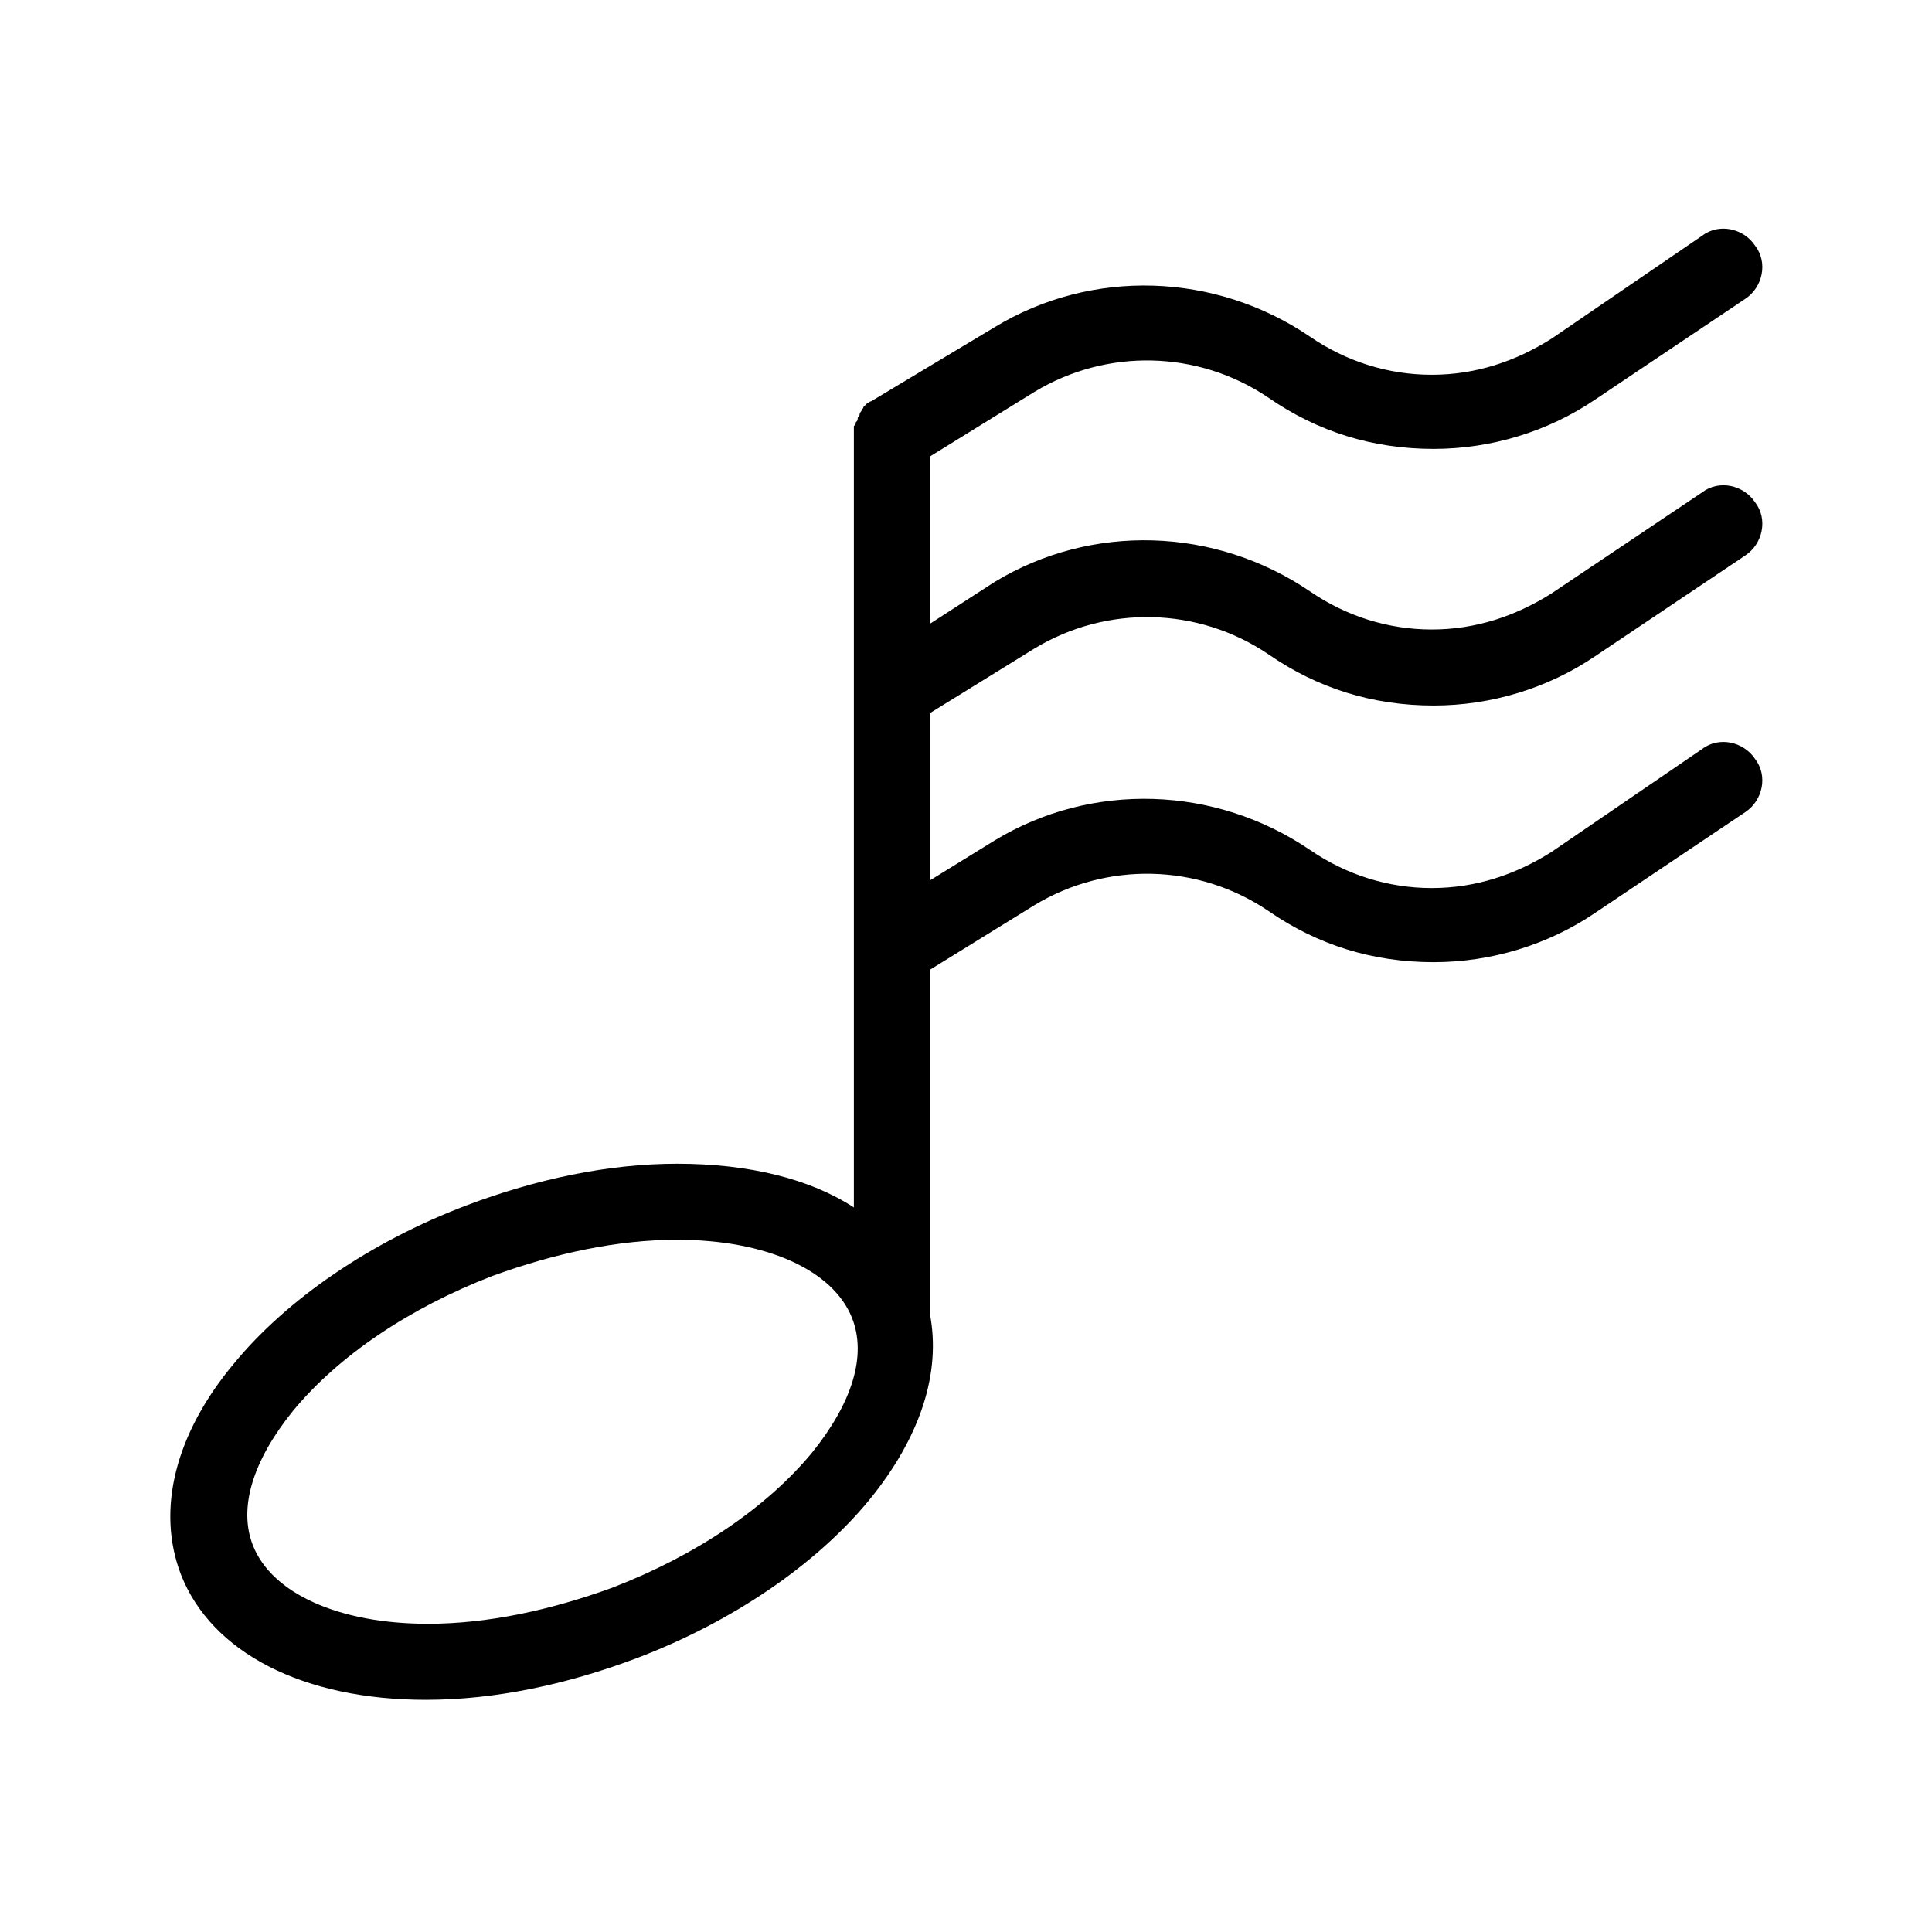
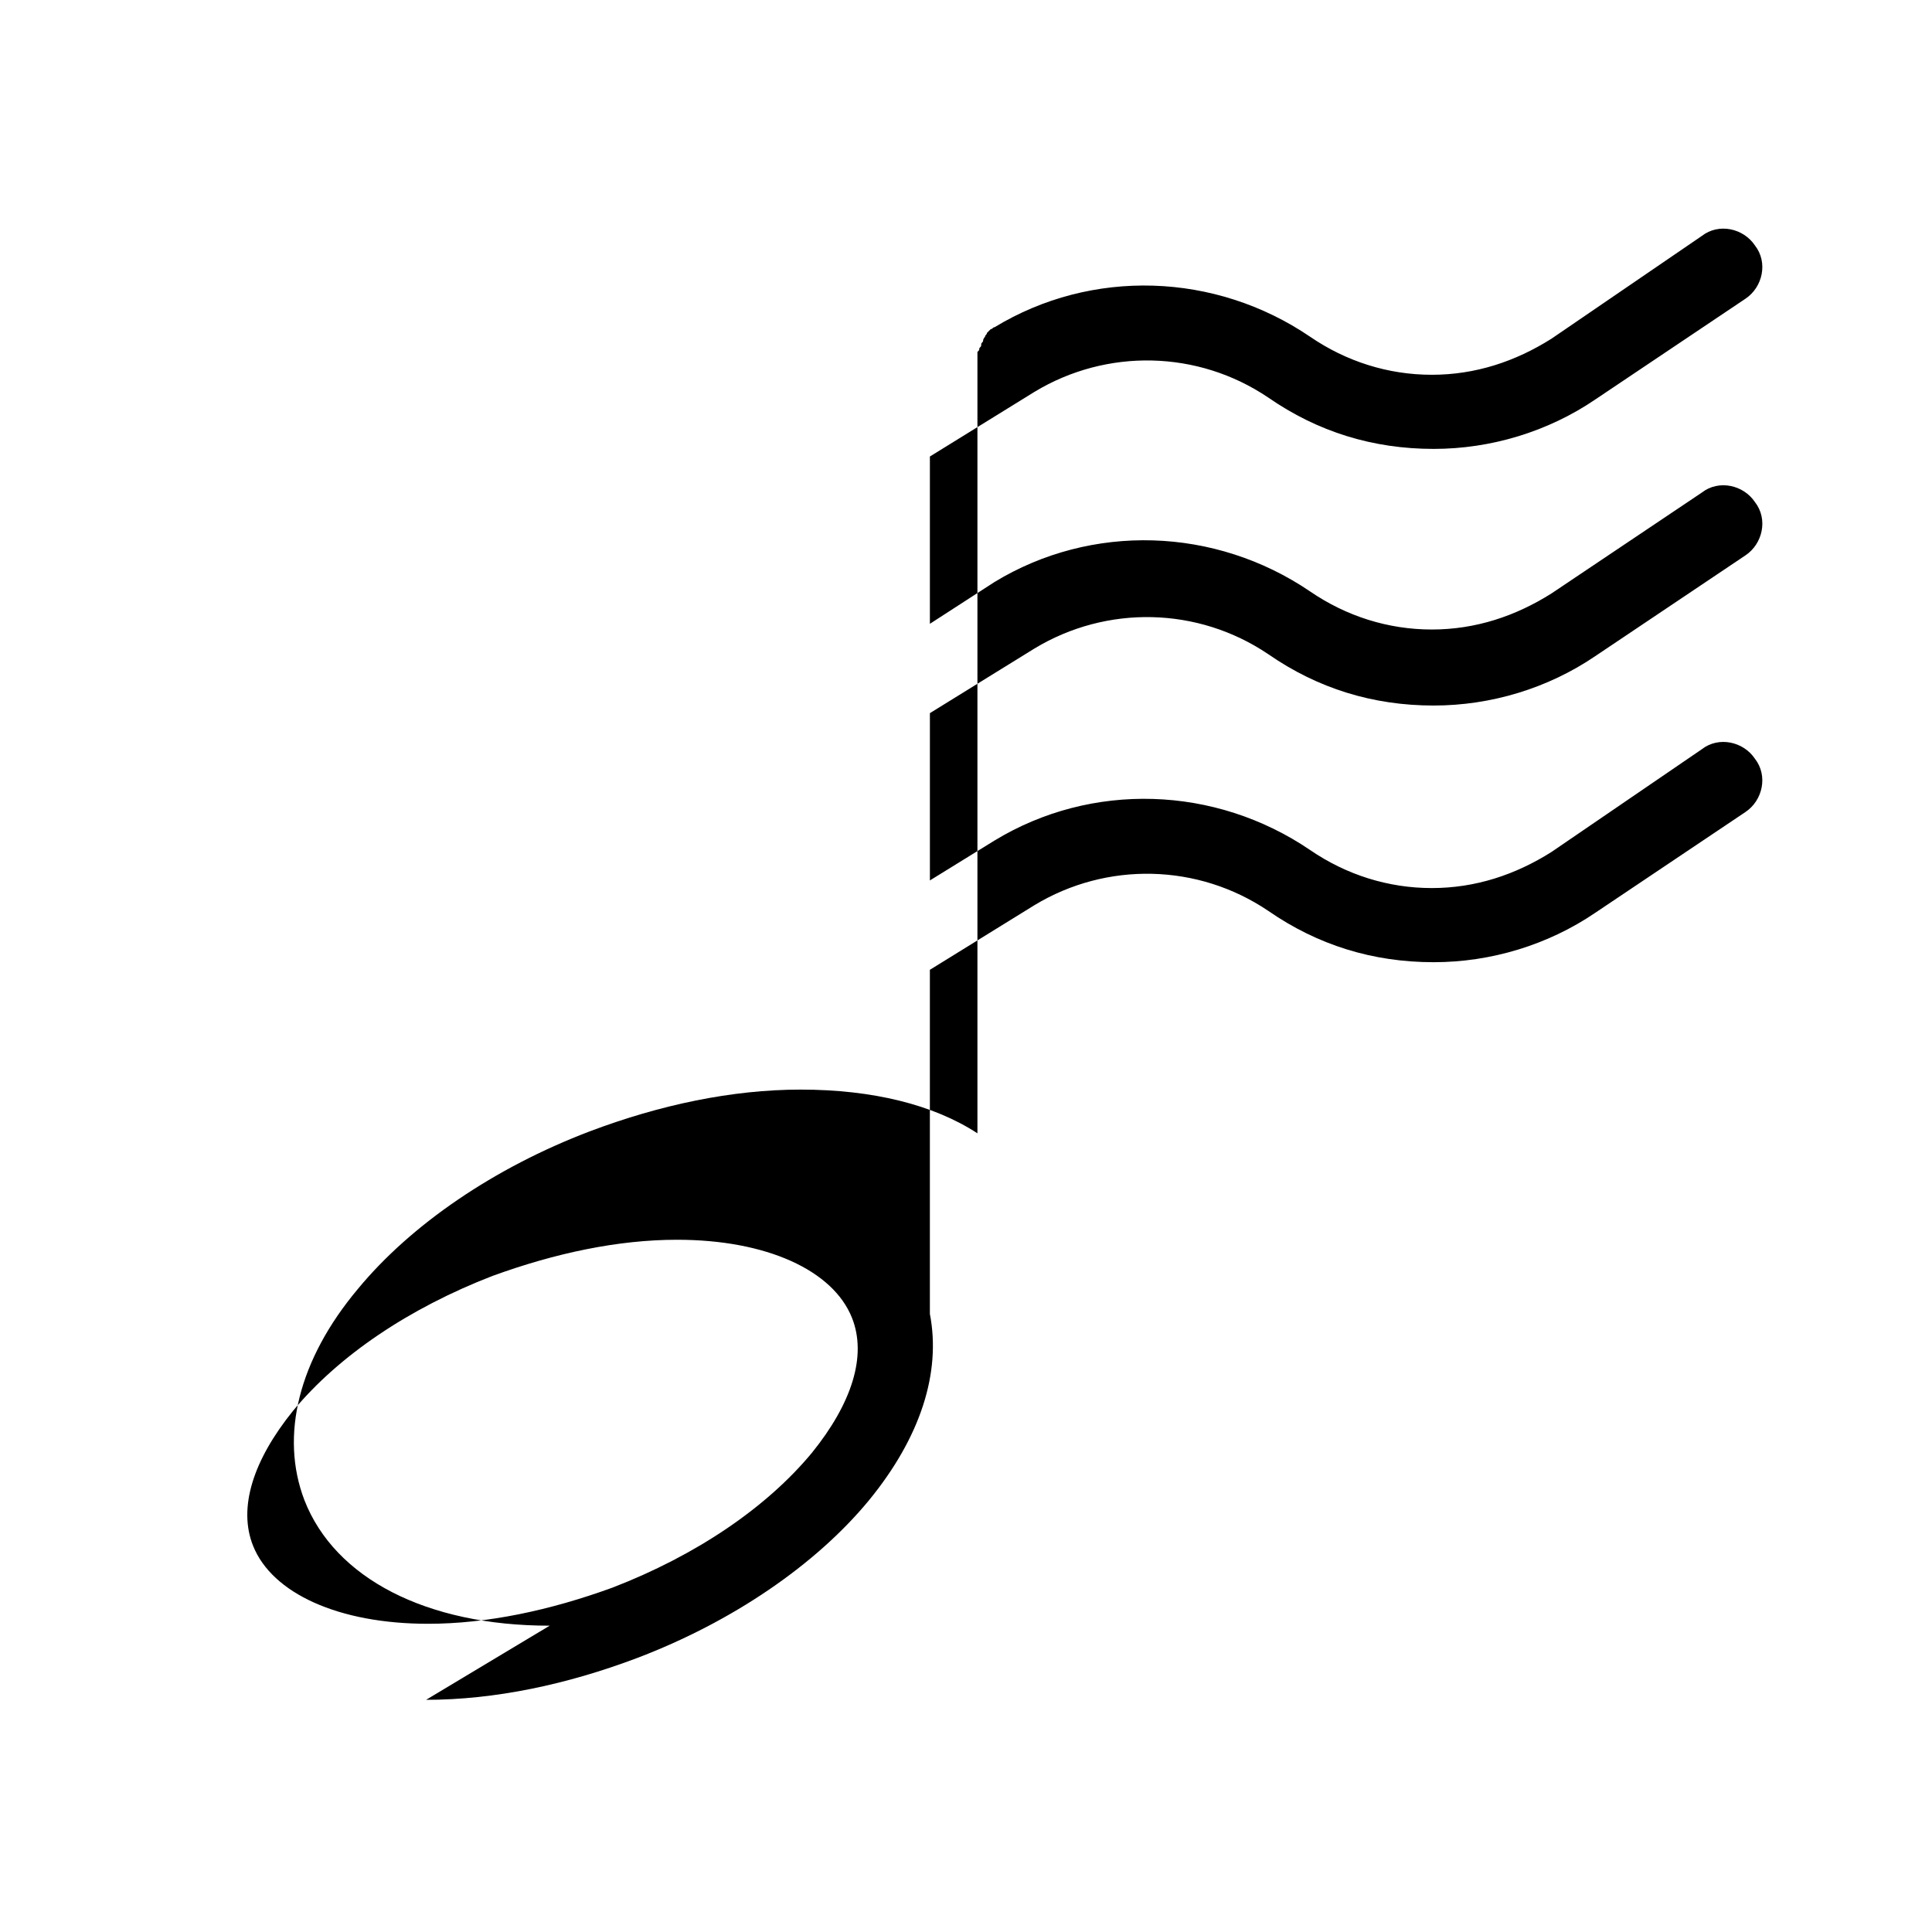
<svg xmlns="http://www.w3.org/2000/svg" fill="#000000" width="800px" height="800px" version="1.1" viewBox="144 144 512 512">
-   <path d="m256.92 594.47c18.137 0 37.281-4.031 55.922-11.082 25.191-9.574 47.359-24.688 61.465-41.816 13.602-16.625 19.145-33.754 16.121-49.375v-91.188l27.711-17.129c19.145-11.586 43.328-11.082 61.969 1.512 13.098 9.07 27.711 13.602 43.832 13.602 15.113 0 30.23-4.535 42.824-13.098l39.801-26.703c4.535-3.023 6.047-9.574 2.519-14.105-3.023-4.535-9.574-6.047-14.105-2.519l-39.805 27.203c-9.574 6.047-20.152 9.574-31.738 9.574-11.586 0-22.672-3.527-32.242-10.078-25.191-17.129-57.938-18.137-83.633-2.519l-17.129 10.578v-44.336l27.711-17.129c19.145-11.586 43.328-11.082 61.969 1.512 13.098 9.07 27.711 13.602 43.832 13.602 15.113 0 30.23-4.535 42.824-13.098l39.801-26.703c4.535-3.023 6.047-9.574 2.519-14.105-3.023-4.535-9.574-6.047-14.105-2.519l-39.801 26.703c-9.574 6.047-20.152 9.574-31.738 9.574-11.586 0-22.672-3.527-32.242-10.078-25.191-17.129-57.938-18.137-83.633-2.519l-17.141 11.086v-44.336l27.711-17.129c19.145-11.586 43.328-11.082 61.969 1.512 13.098 9.07 27.711 13.602 43.832 13.602 15.113 0 30.23-4.535 42.824-13.098l39.801-26.703c4.535-3.023 6.047-9.574 2.519-14.105-3.023-4.535-9.574-6.047-14.105-2.519l-39.805 27.207c-9.574 6.047-20.152 9.574-31.738 9.574-11.586 0-22.672-3.527-32.242-10.078-25.191-17.129-57.938-18.137-83.633-2.519l-32.746 19.648c-0.504 0-0.504 0.504-1.008 0.504l-1.008 1.008c0 0.504-0.504 0.504-0.504 1.008 0 0-0.504 0.504-0.504 1.008 0 0.504-0.504 0.504-0.504 1.008s0 0.504-0.504 1.008c0 0.504 0 0.504-0.504 1.008v1.008 1.008 205.05c-11.586-7.559-27.711-11.586-46.855-11.586-18.137 0-37.281 4.031-55.922 11.082-25.191 9.574-47.359 24.688-61.465 41.816-15.621 18.641-20.66 38.793-14.109 55.922 8.059 20.656 32.242 33.25 64.992 33.25zm-35.27-76.578c12.09-14.609 30.73-27.207 52.898-35.77 16.625-6.047 33.25-9.574 48.871-9.574 23.68 0 41.312 8.062 46.352 20.656 4.031 10.078 0 22.672-10.578 35.77-12.09 14.609-30.73 27.207-52.898 35.77-16.625 6.047-33.25 9.574-48.871 9.574-23.68 0-41.312-8.062-46.352-20.656-4.031-10.074 0-22.672 10.578-35.77z" />
+   <path d="m256.92 594.47c18.137 0 37.281-4.031 55.922-11.082 25.191-9.574 47.359-24.688 61.465-41.816 13.602-16.625 19.145-33.754 16.121-49.375v-91.188l27.711-17.129c19.145-11.586 43.328-11.082 61.969 1.512 13.098 9.07 27.711 13.602 43.832 13.602 15.113 0 30.23-4.535 42.824-13.098l39.801-26.703c4.535-3.023 6.047-9.574 2.519-14.105-3.023-4.535-9.574-6.047-14.105-2.519l-39.805 27.203c-9.574 6.047-20.152 9.574-31.738 9.574-11.586 0-22.672-3.527-32.242-10.078-25.191-17.129-57.938-18.137-83.633-2.519l-17.129 10.578v-44.336l27.711-17.129c19.145-11.586 43.328-11.082 61.969 1.512 13.098 9.07 27.711 13.602 43.832 13.602 15.113 0 30.23-4.535 42.824-13.098l39.801-26.703c4.535-3.023 6.047-9.574 2.519-14.105-3.023-4.535-9.574-6.047-14.105-2.519l-39.801 26.703c-9.574 6.047-20.152 9.574-31.738 9.574-11.586 0-22.672-3.527-32.242-10.078-25.191-17.129-57.938-18.137-83.633-2.519l-17.141 11.086v-44.336l27.711-17.129c19.145-11.586 43.328-11.082 61.969 1.512 13.098 9.07 27.711 13.602 43.832 13.602 15.113 0 30.23-4.535 42.824-13.098l39.801-26.703c4.535-3.023 6.047-9.574 2.519-14.105-3.023-4.535-9.574-6.047-14.105-2.519l-39.805 27.207c-9.574 6.047-20.152 9.574-31.738 9.574-11.586 0-22.672-3.527-32.242-10.078-25.191-17.129-57.938-18.137-83.633-2.519c-0.504 0-0.504 0.504-1.008 0.504l-1.008 1.008c0 0.504-0.504 0.504-0.504 1.008 0 0-0.504 0.504-0.504 1.008 0 0.504-0.504 0.504-0.504 1.008s0 0.504-0.504 1.008c0 0.504 0 0.504-0.504 1.008v1.008 1.008 205.05c-11.586-7.559-27.711-11.586-46.855-11.586-18.137 0-37.281 4.031-55.922 11.082-25.191 9.574-47.359 24.688-61.465 41.816-15.621 18.641-20.66 38.793-14.109 55.922 8.059 20.656 32.242 33.25 64.992 33.25zm-35.27-76.578c12.09-14.609 30.73-27.207 52.898-35.77 16.625-6.047 33.25-9.574 48.871-9.574 23.68 0 41.312 8.062 46.352 20.656 4.031 10.078 0 22.672-10.578 35.77-12.09 14.609-30.73 27.207-52.898 35.77-16.625 6.047-33.25 9.574-48.871 9.574-23.68 0-41.312-8.062-46.352-20.656-4.031-10.074 0-22.672 10.578-35.77z" />
</svg>